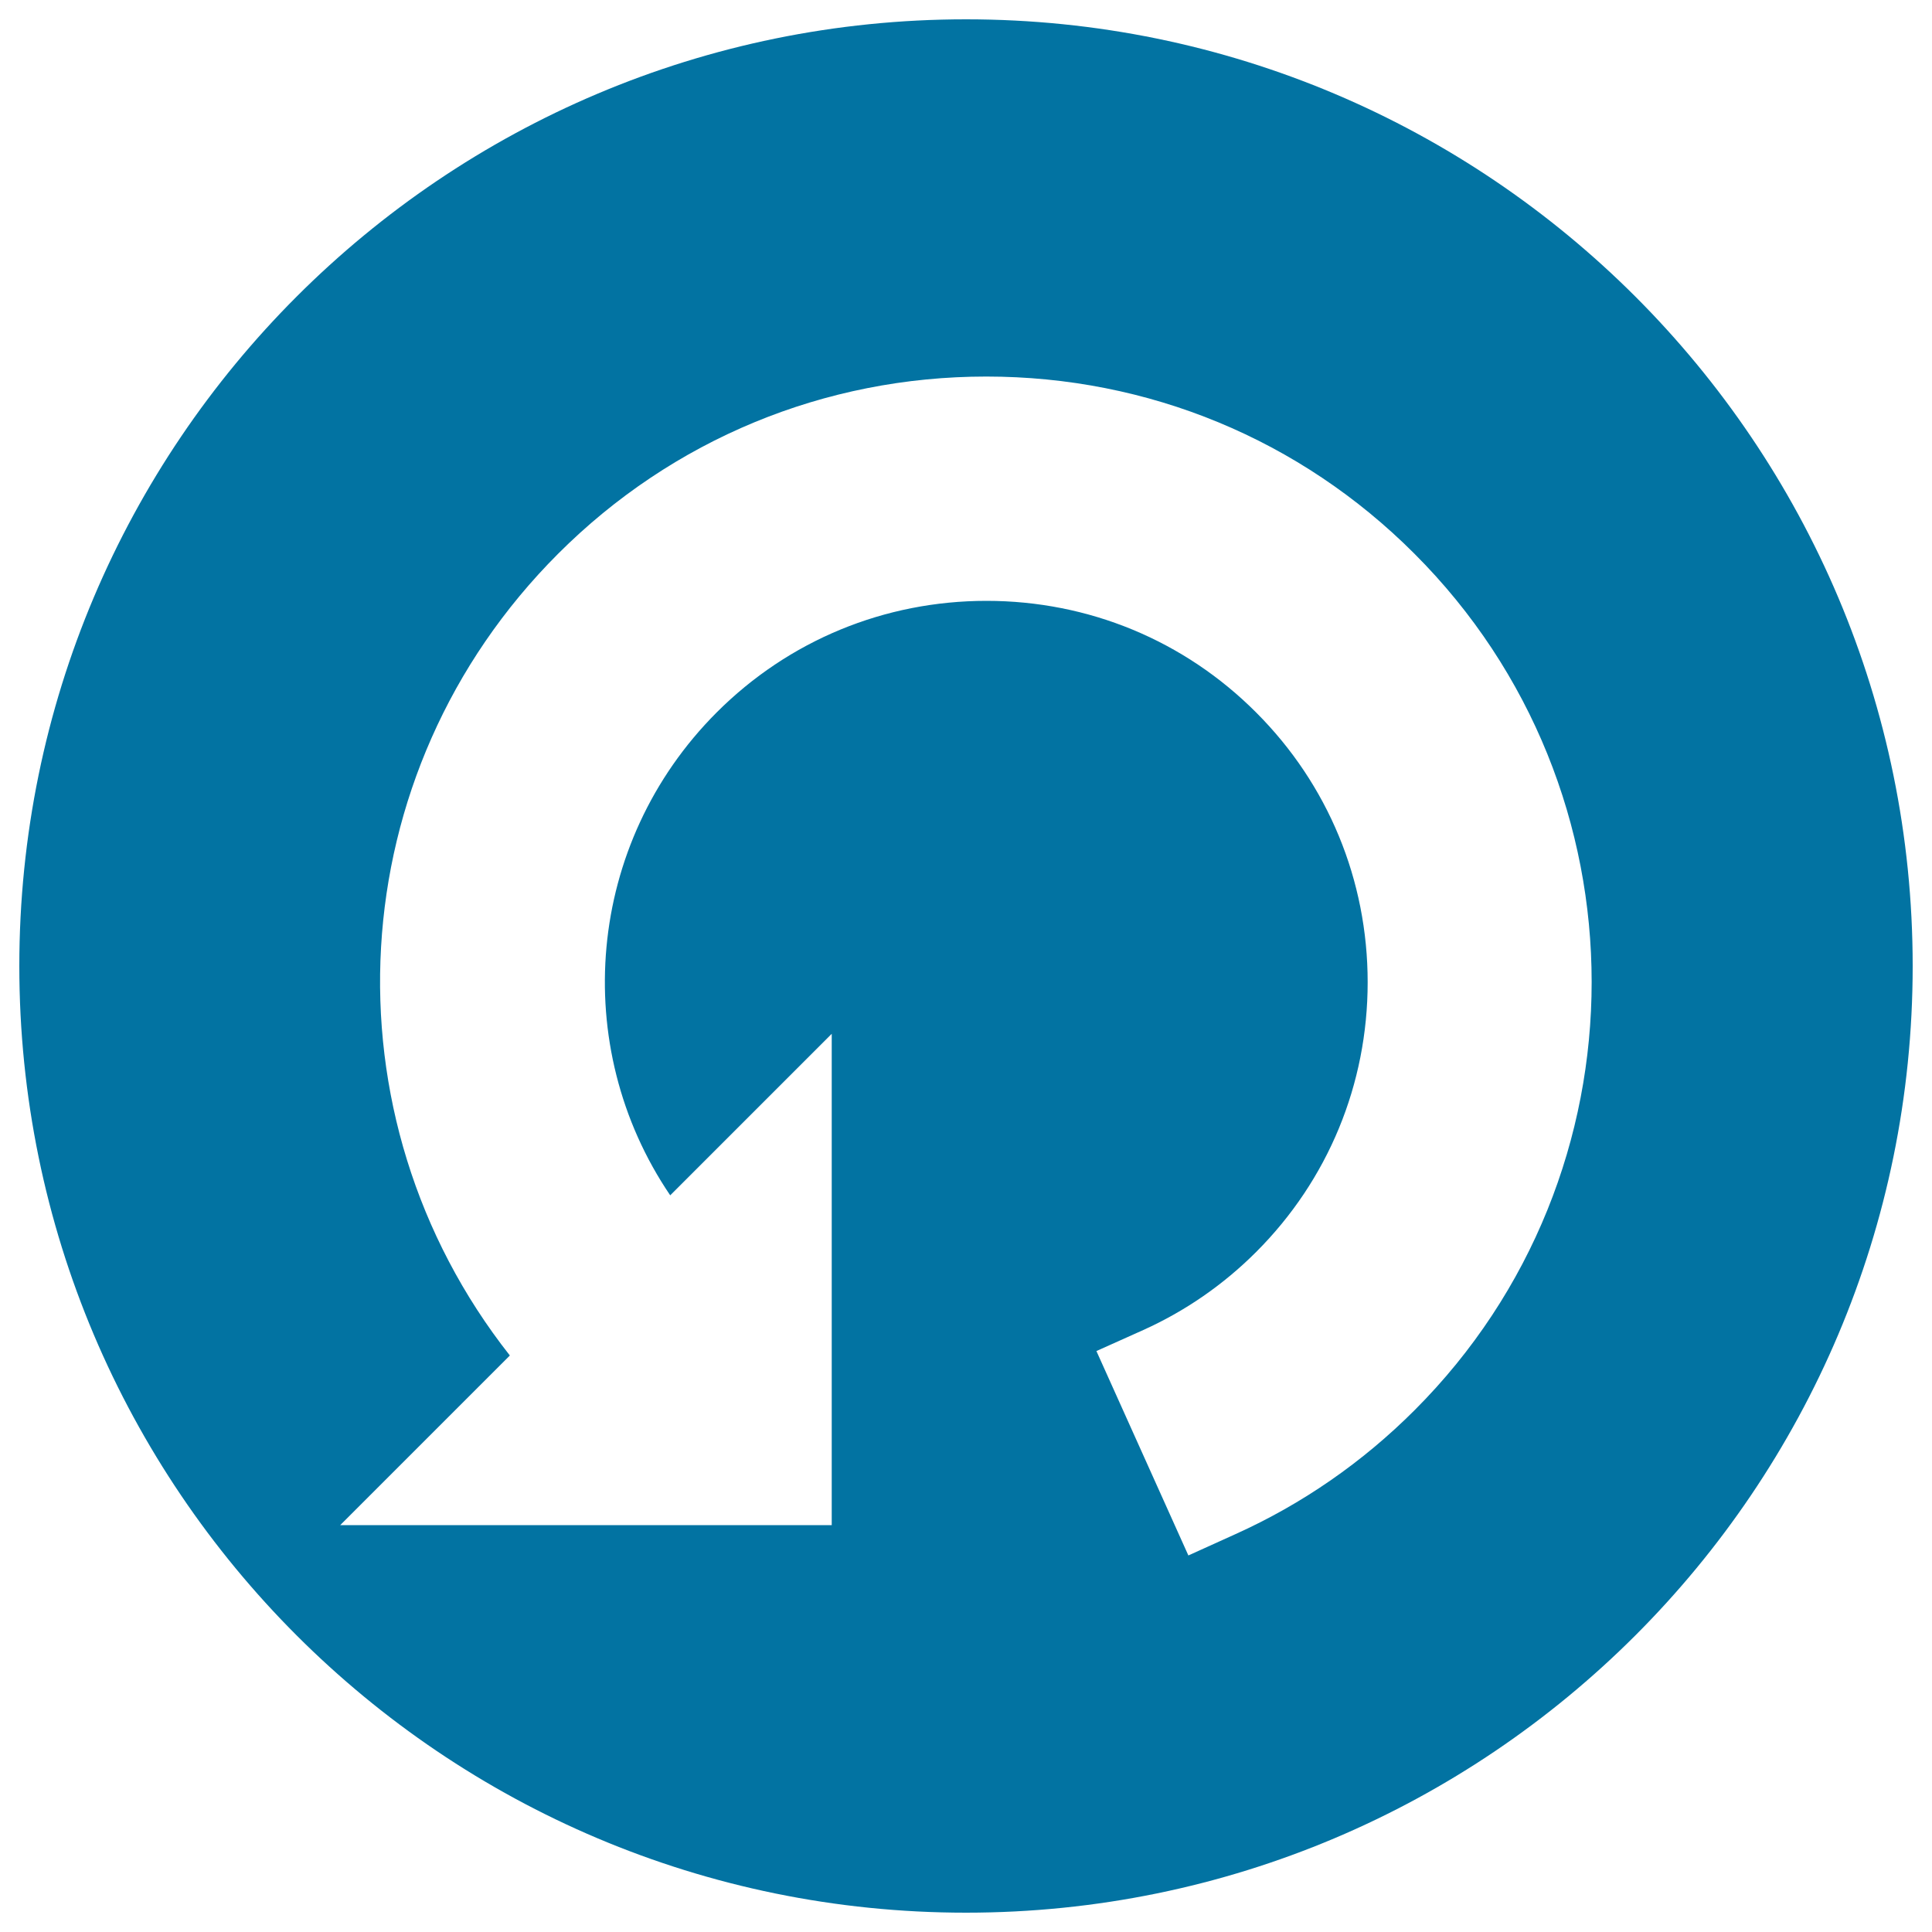
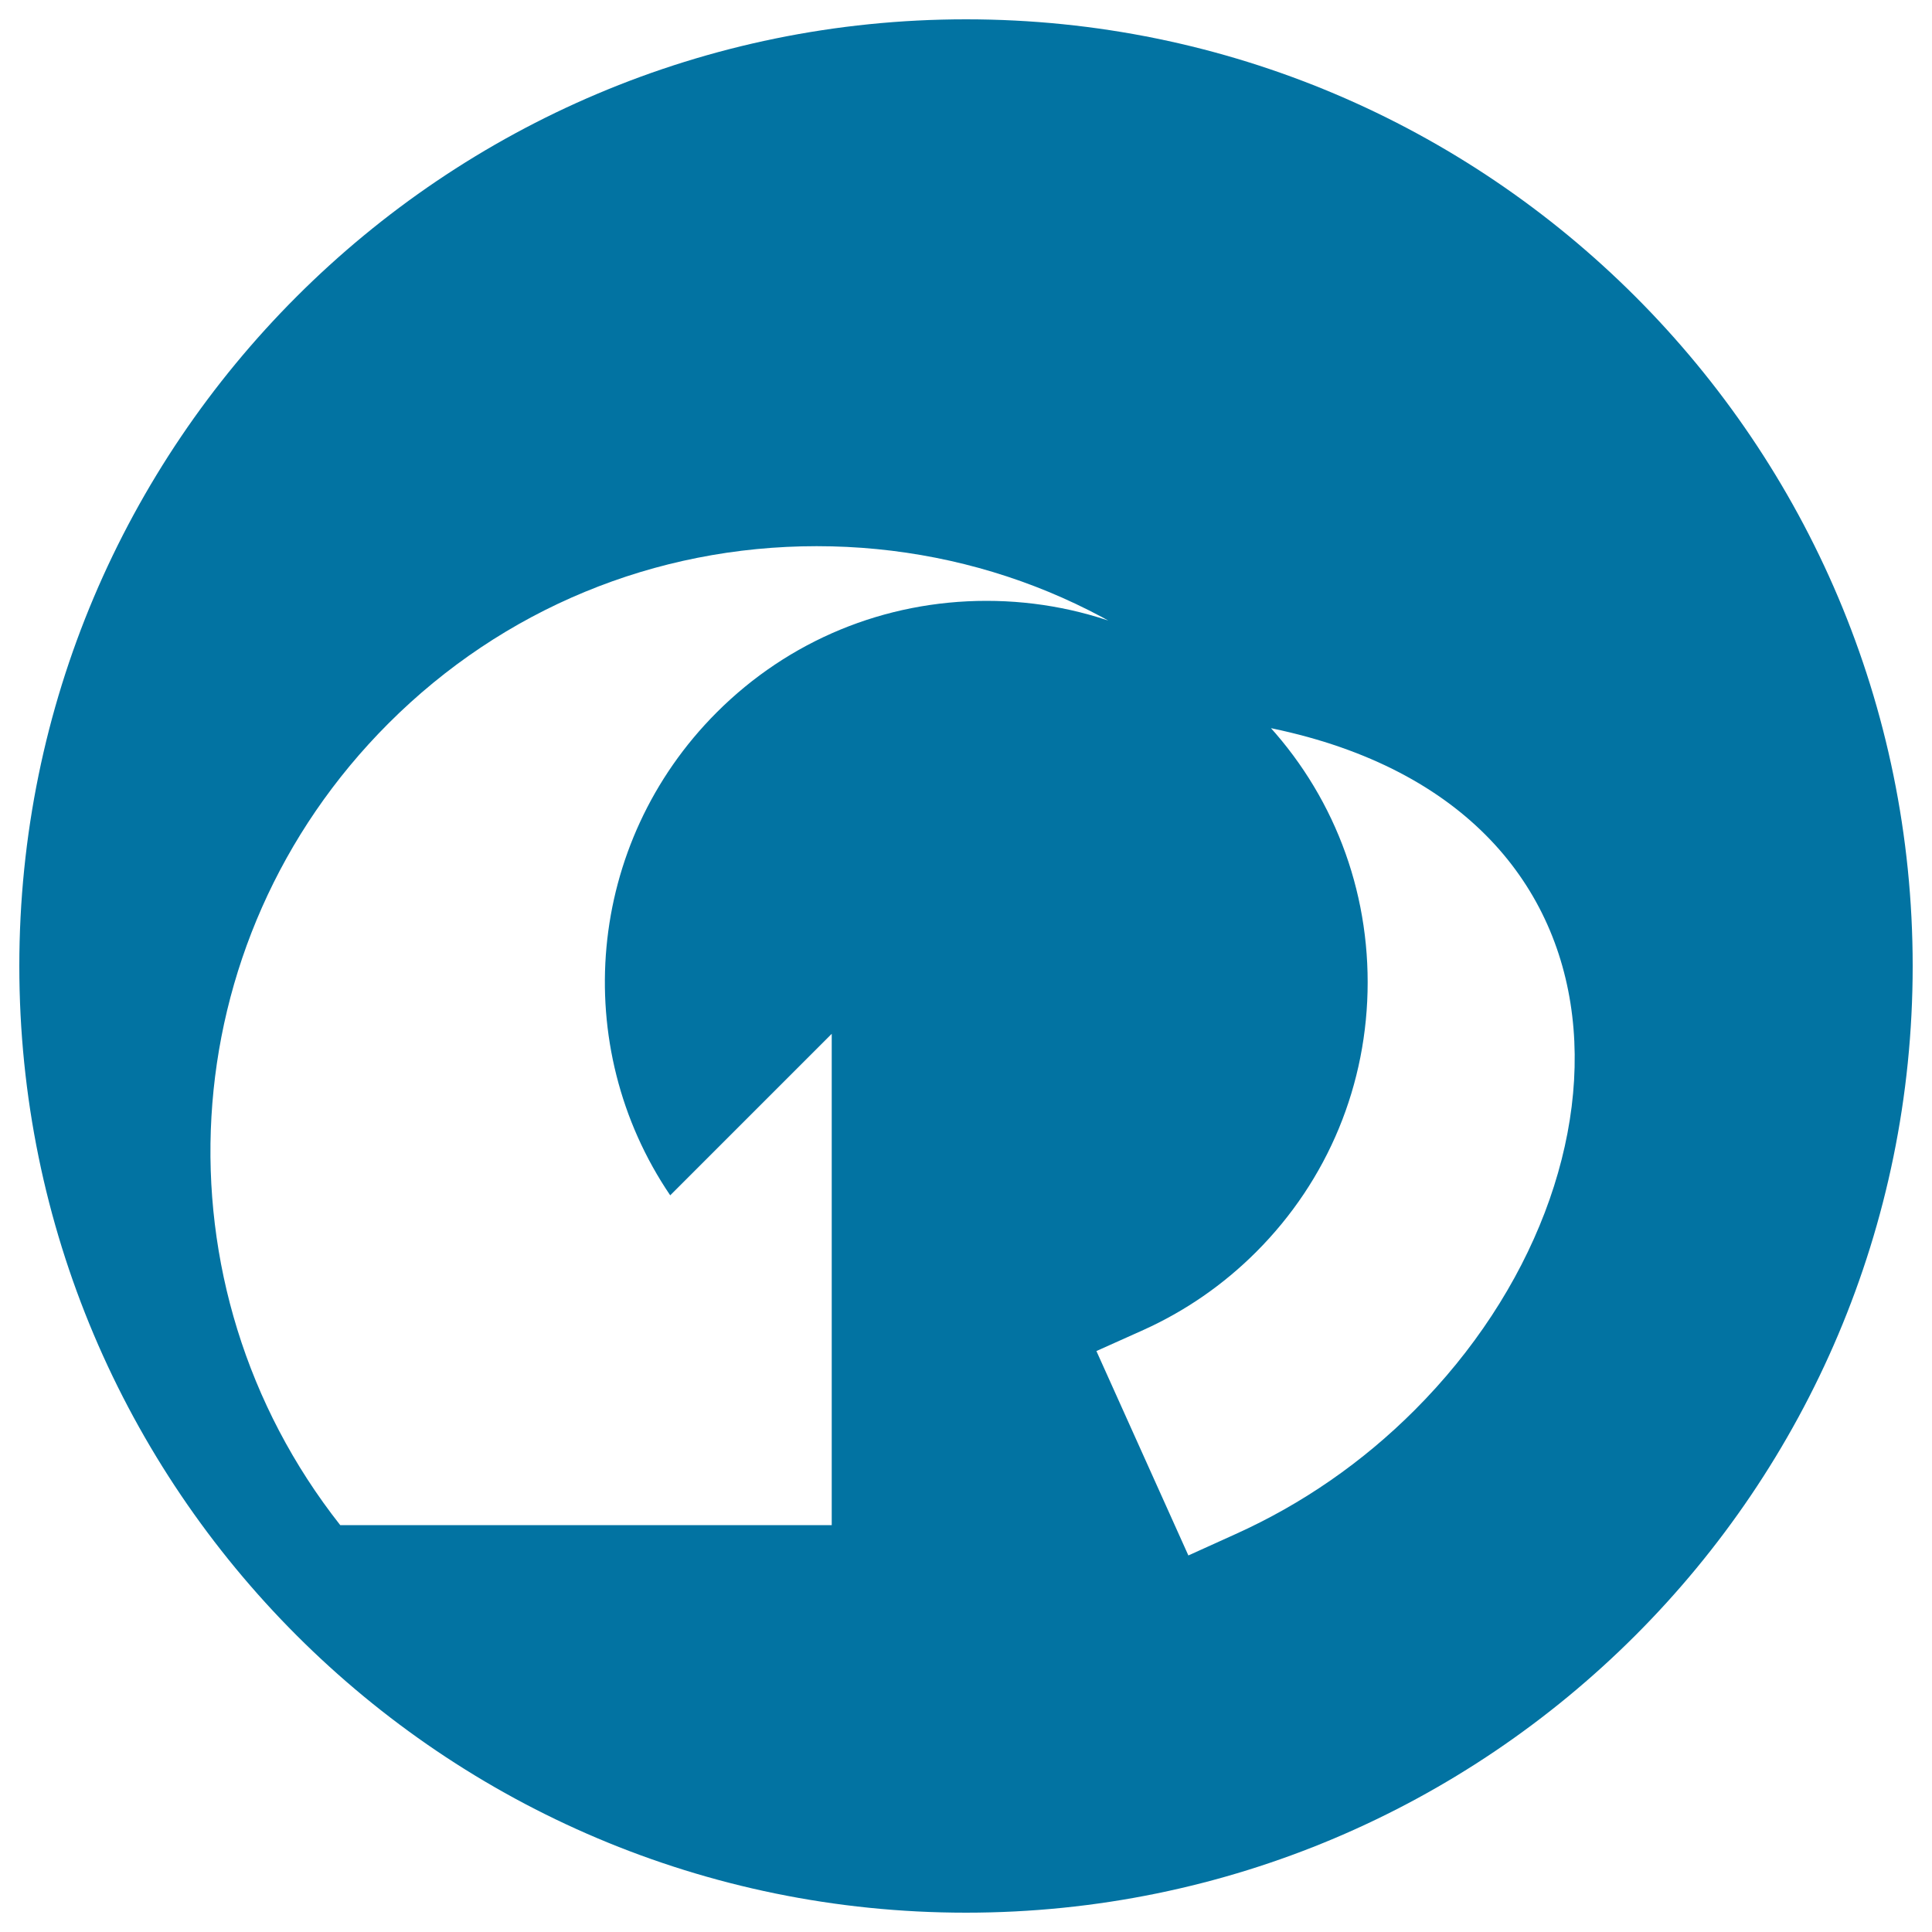
<svg xmlns="http://www.w3.org/2000/svg" viewBox="0 0 1000 1000" style="fill:#0273a2">
  <title>Rotating Circular Arrow Symbol In A Circle SVG icon</title>
  <g>
-     <path d="M500,10C229.4,10,10,229.4,10,500s219.4,490,490,490s490-219.4,490-490S770.6,10,500,10z M732.2,729.9c-27,27-58.2,48.6-92.8,64.2l-24.3,11l-47.6-105.8l24.3-10.9c21.7-9.8,41.4-23.4,58.4-40.4c37.2-37.2,57.7-86.8,57.7-139.6c0-52.8-20.5-102.4-57.7-139.6C613,331.5,563.4,311,510.6,311c-52.8,0-102.4,20.5-139.6,57.7c-67.8,67.8-76.4,172.9-24.1,250l83.6-83.6l0,254.3H176.1l87.8-87.8c-97.6-123.9-88.5-301.5,25-415c59.1-59.1,137.8-91.7,221.6-91.7c83.8,0,162.5,32.5,221.6,91.7C854.4,408.8,854.4,607.7,732.2,729.9z" />
+     <path d="M500,10C229.4,10,10,229.4,10,500s219.4,490,490,490s490-219.4,490-490S770.6,10,500,10z M732.2,729.9c-27,27-58.2,48.6-92.8,64.2l-24.3,11l-47.6-105.8l24.3-10.9c21.7-9.8,41.4-23.4,58.4-40.4c37.2-37.2,57.7-86.8,57.7-139.6c0-52.8-20.5-102.4-57.7-139.6C613,331.5,563.4,311,510.6,311c-52.8,0-102.4,20.5-139.6,57.7c-67.8,67.8-76.4,172.9-24.1,250l83.6-83.6l0,254.3H176.1c-97.6-123.9-88.5-301.5,25-415c59.1-59.1,137.8-91.7,221.6-91.7c83.8,0,162.5,32.5,221.6,91.7C854.4,408.8,854.4,607.7,732.2,729.9z" />
  </g>
</svg>